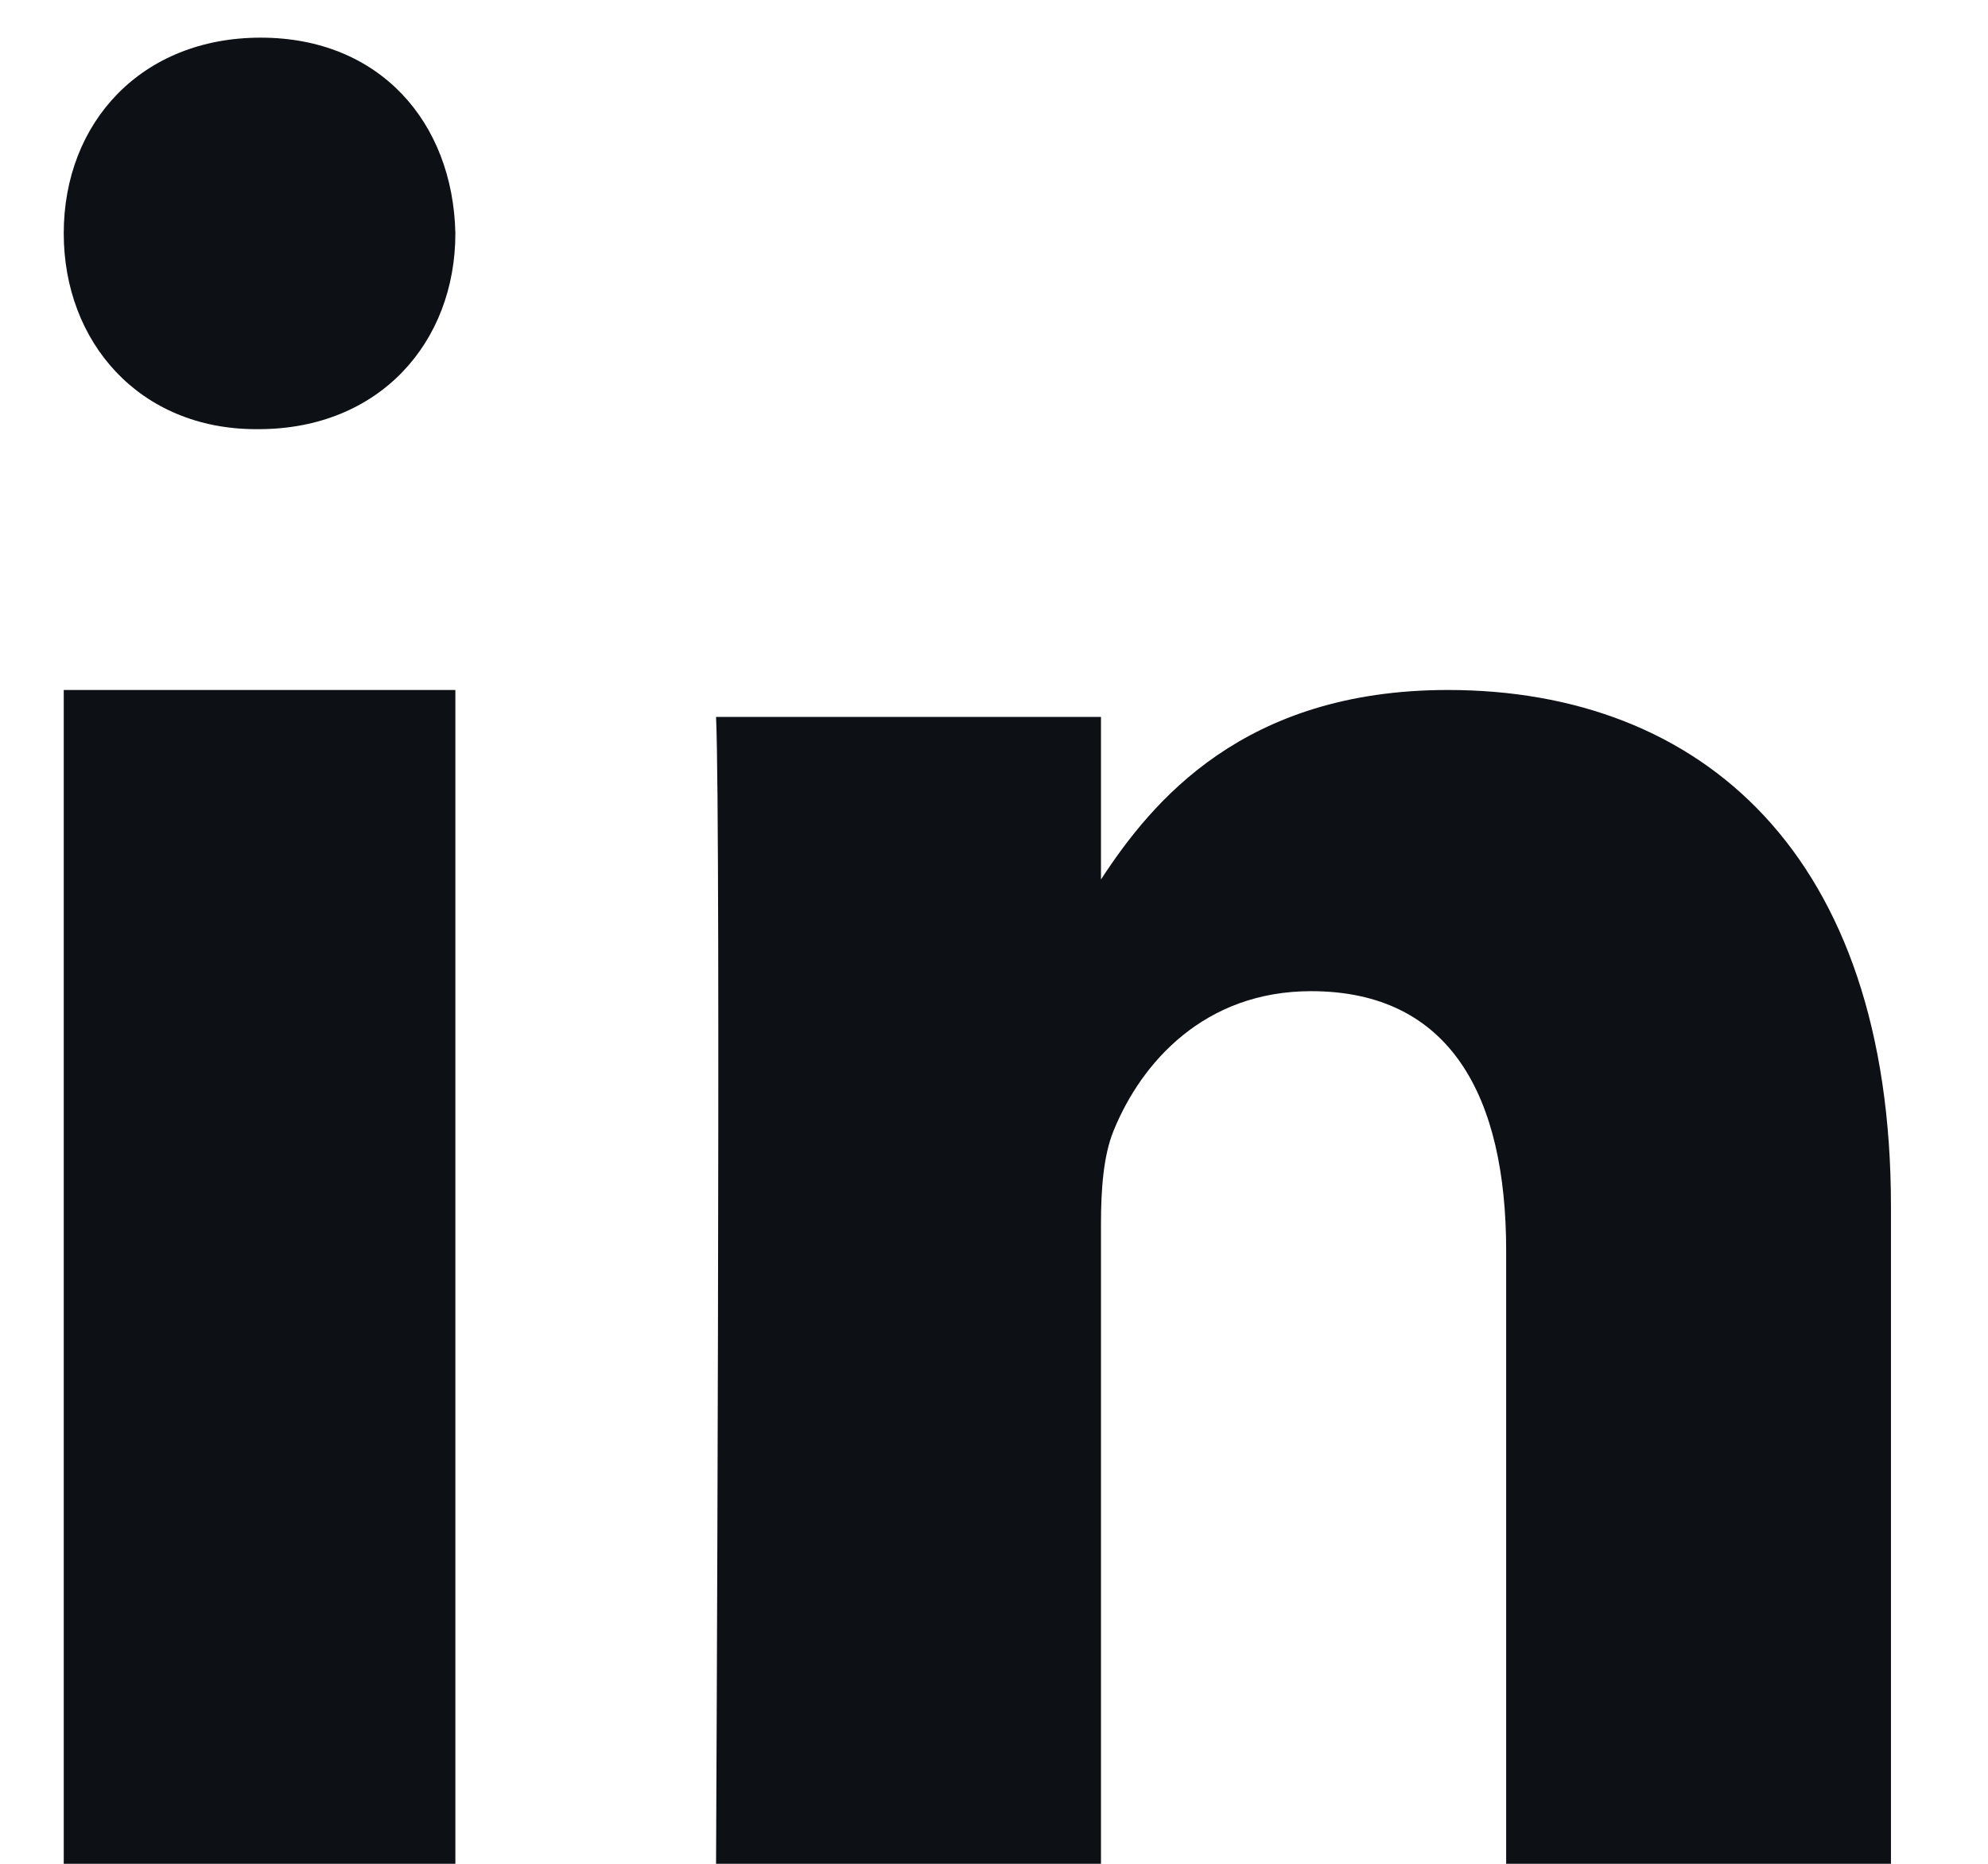
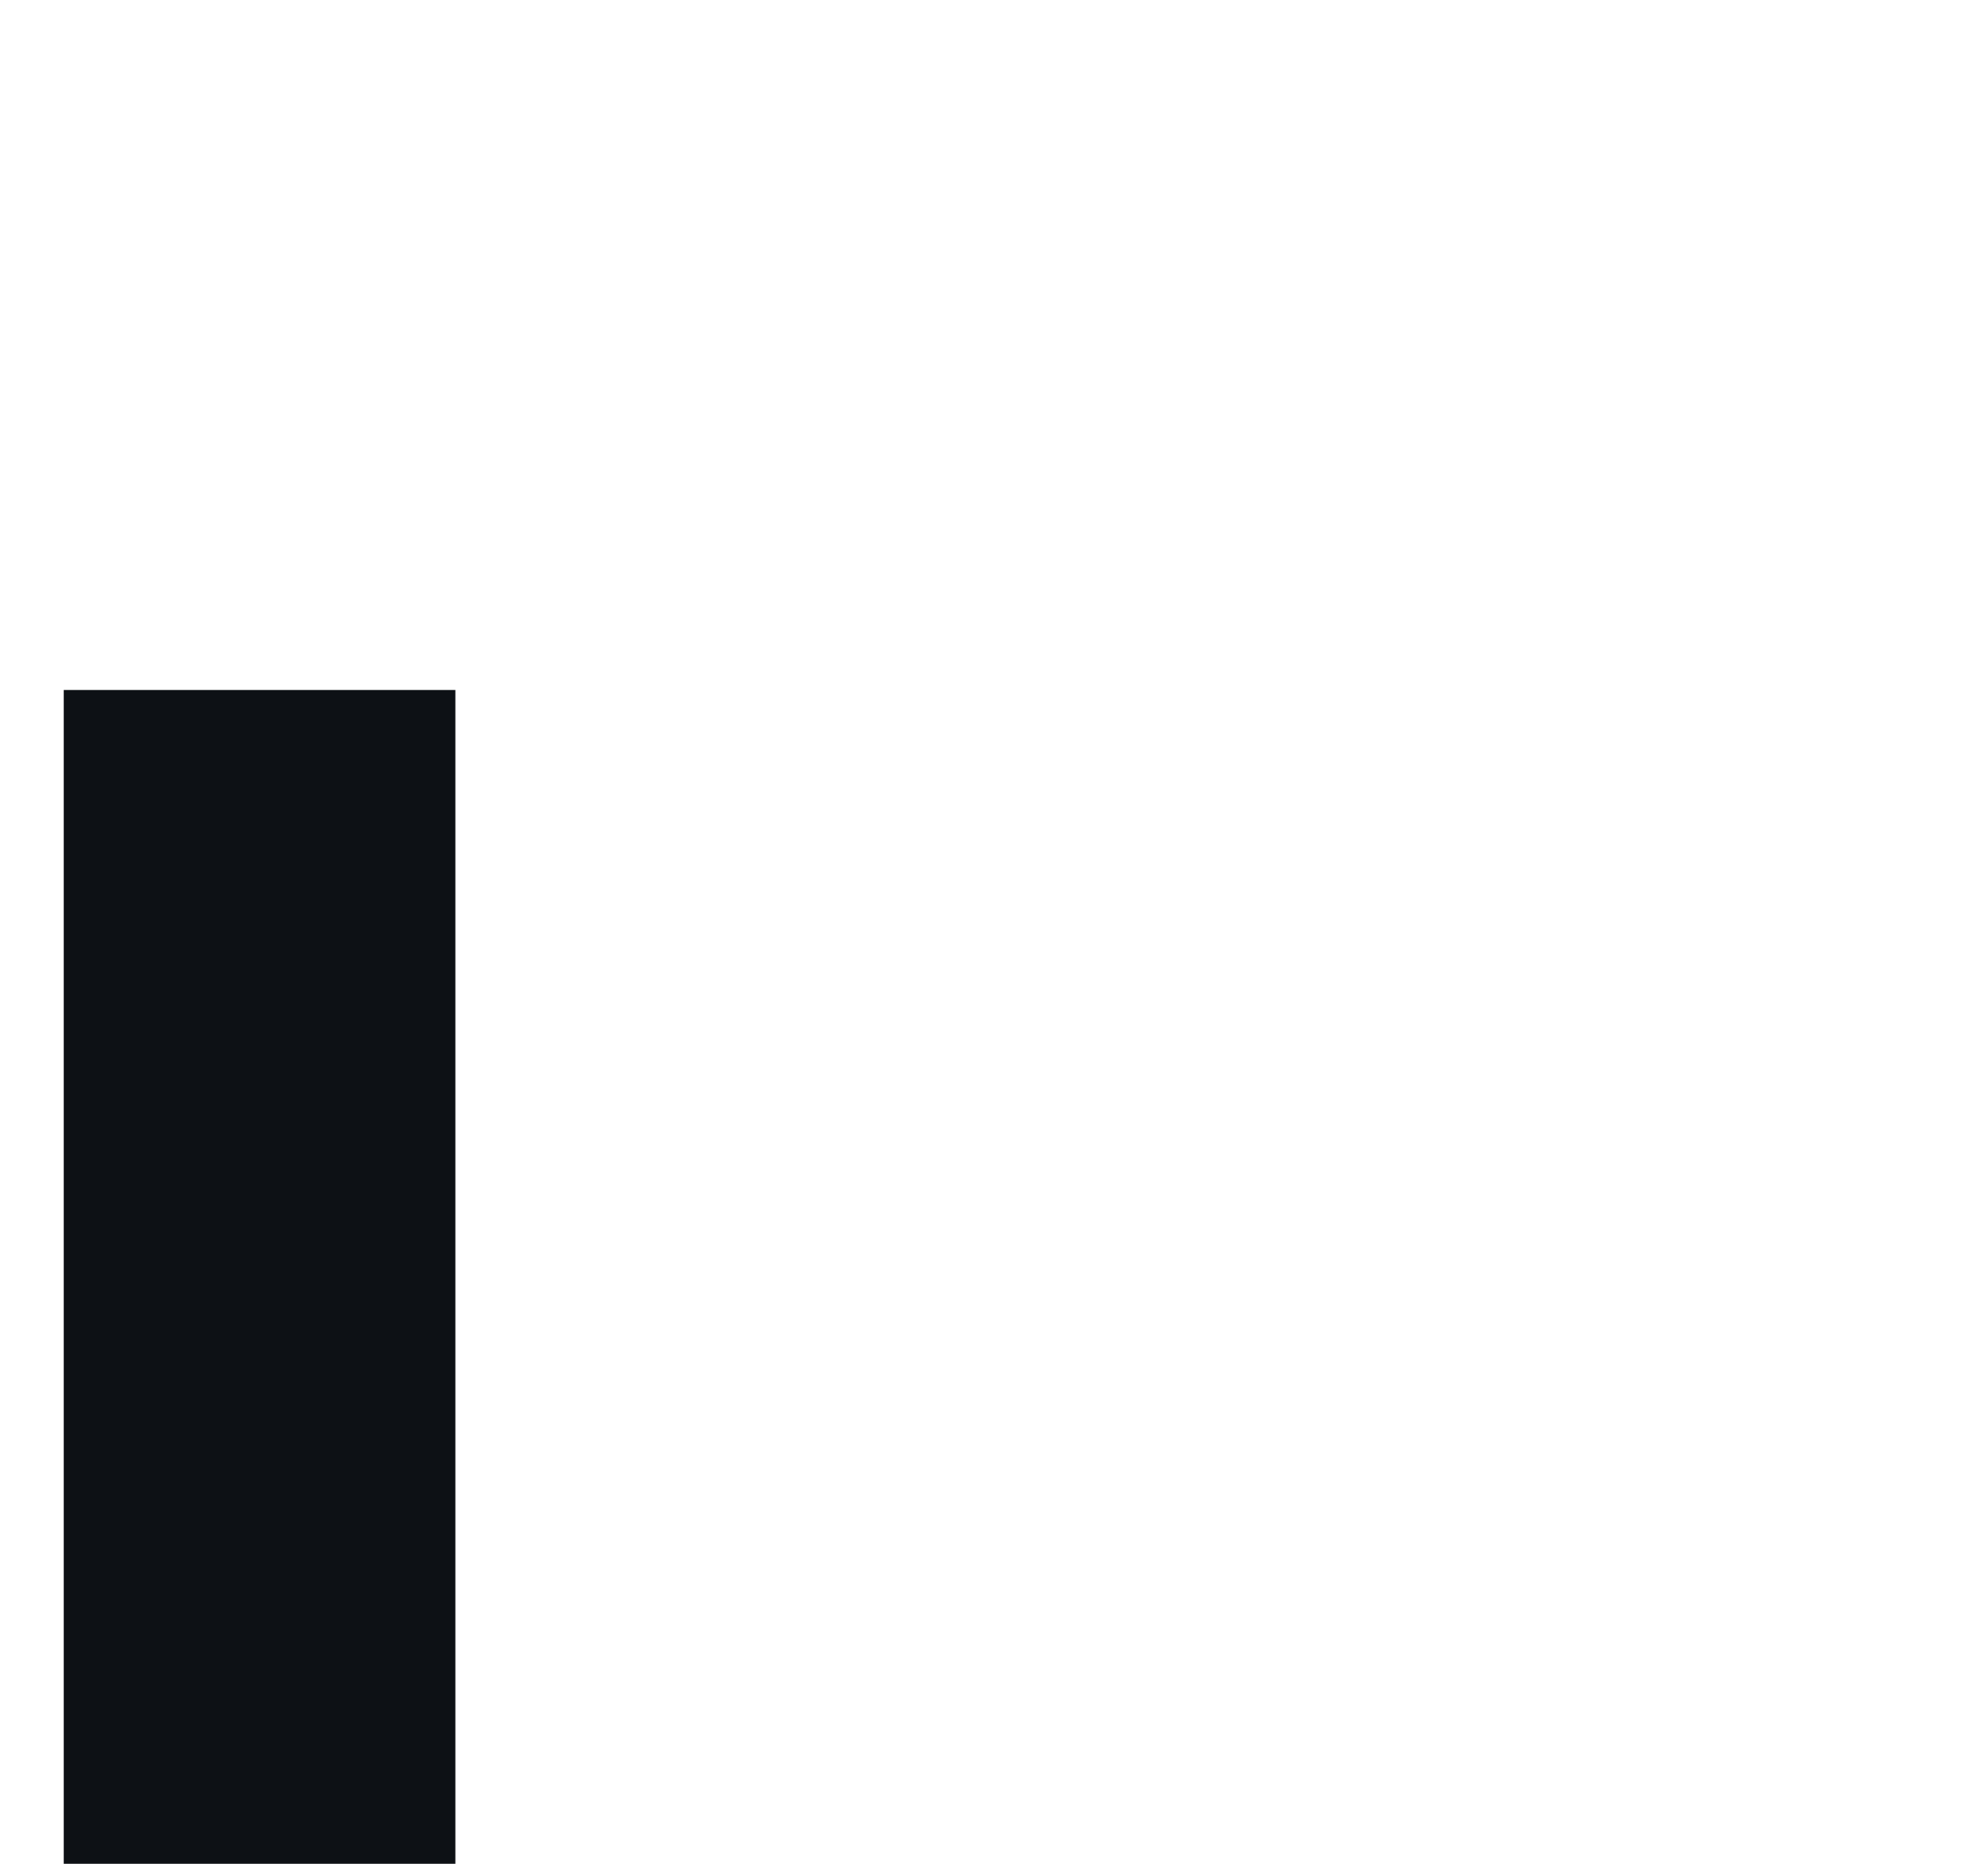
<svg xmlns="http://www.w3.org/2000/svg" width="16" height="15" viewBox="0 0 16 15" fill="none">
  <path fill-rule="evenodd" clip-rule="evenodd" d="M3.665 15.007H0.513V5.553H3.665V15.007Z" fill="#0D1115" />
-   <path fill-rule="evenodd" clip-rule="evenodd" d="M2.08 3.454H2.062C1.121 3.454 0.513 2.753 0.513 1.878C0.513 0.984 1.14 0.303 2.098 0.303C3.056 0.303 3.646 0.984 3.665 1.878C3.665 2.753 3.056 3.454 2.08 3.454Z" fill="#0D1115" />
-   <path fill-rule="evenodd" clip-rule="evenodd" d="M15.219 15.007H12.122V10.065C12.122 8.824 11.673 7.977 10.552 7.977C9.696 7.977 9.187 8.548 8.963 9.099C8.881 9.297 8.861 9.572 8.861 9.848V15.007H5.763C5.763 15.007 5.804 6.637 5.763 5.77H8.861V7.078C9.272 6.449 10.008 5.553 11.653 5.553C13.691 5.553 15.219 6.873 15.219 9.71L15.219 15.007Z" fill="#0D1115" />
</svg>